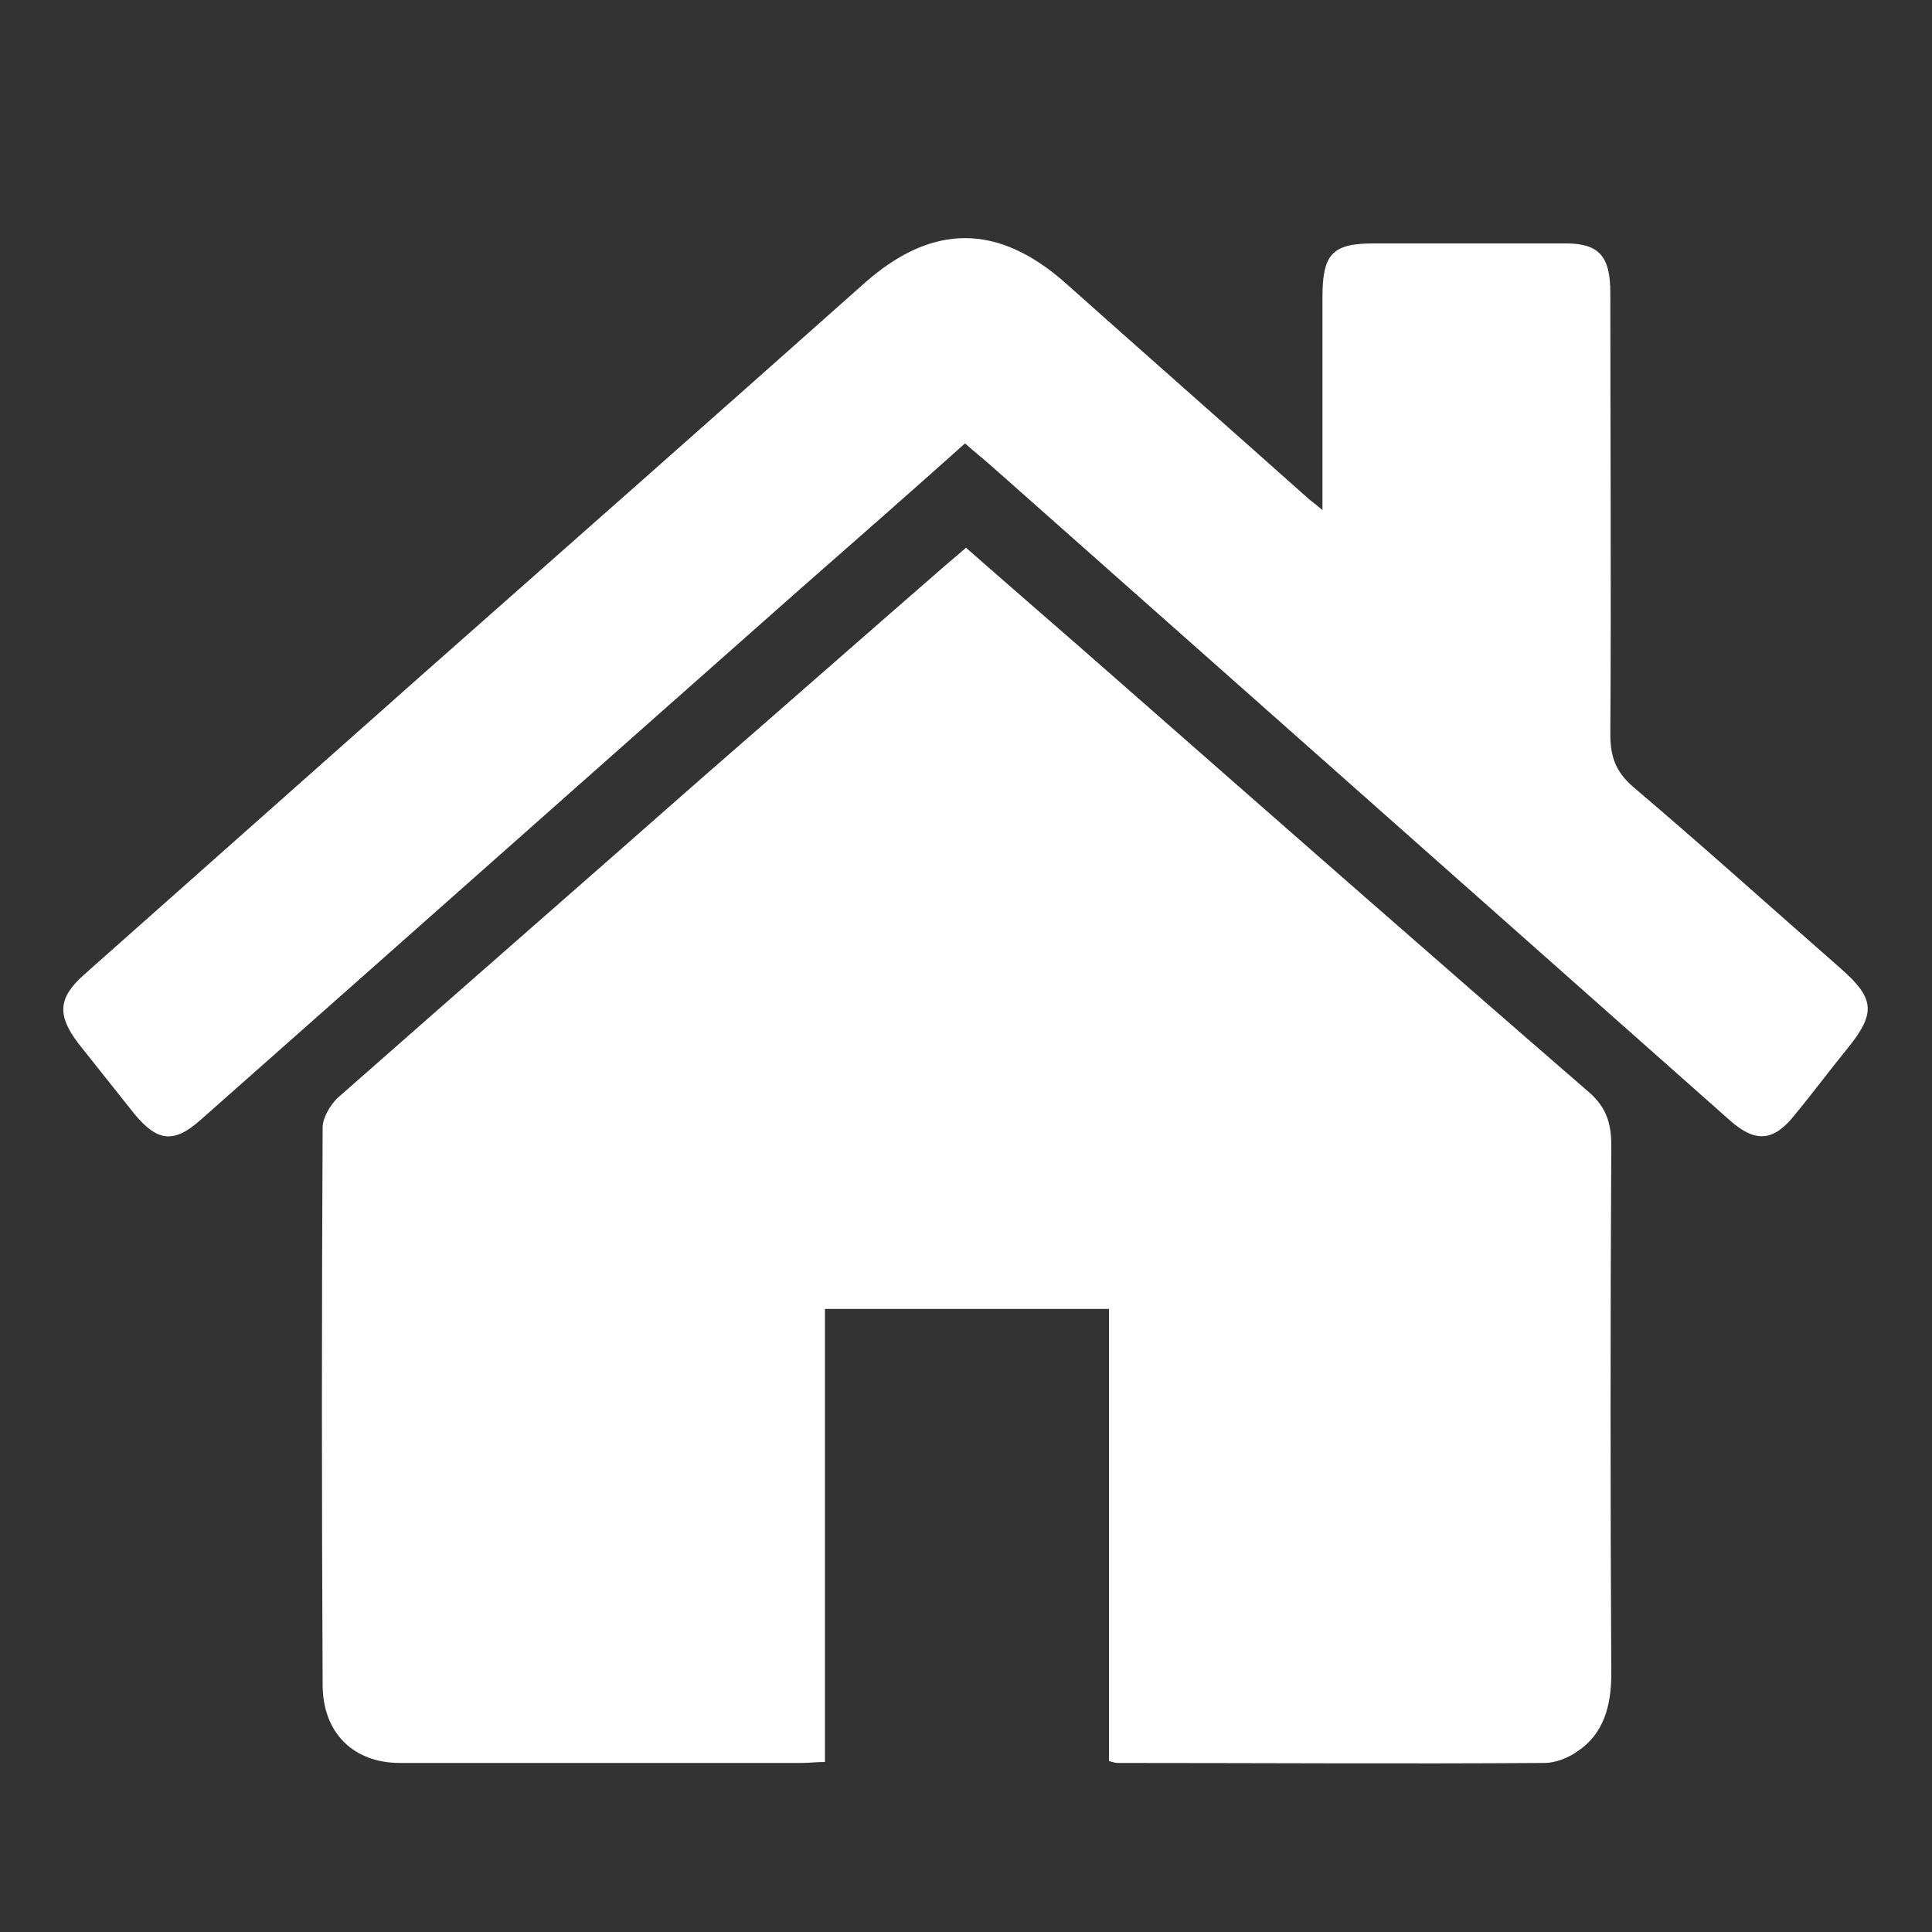
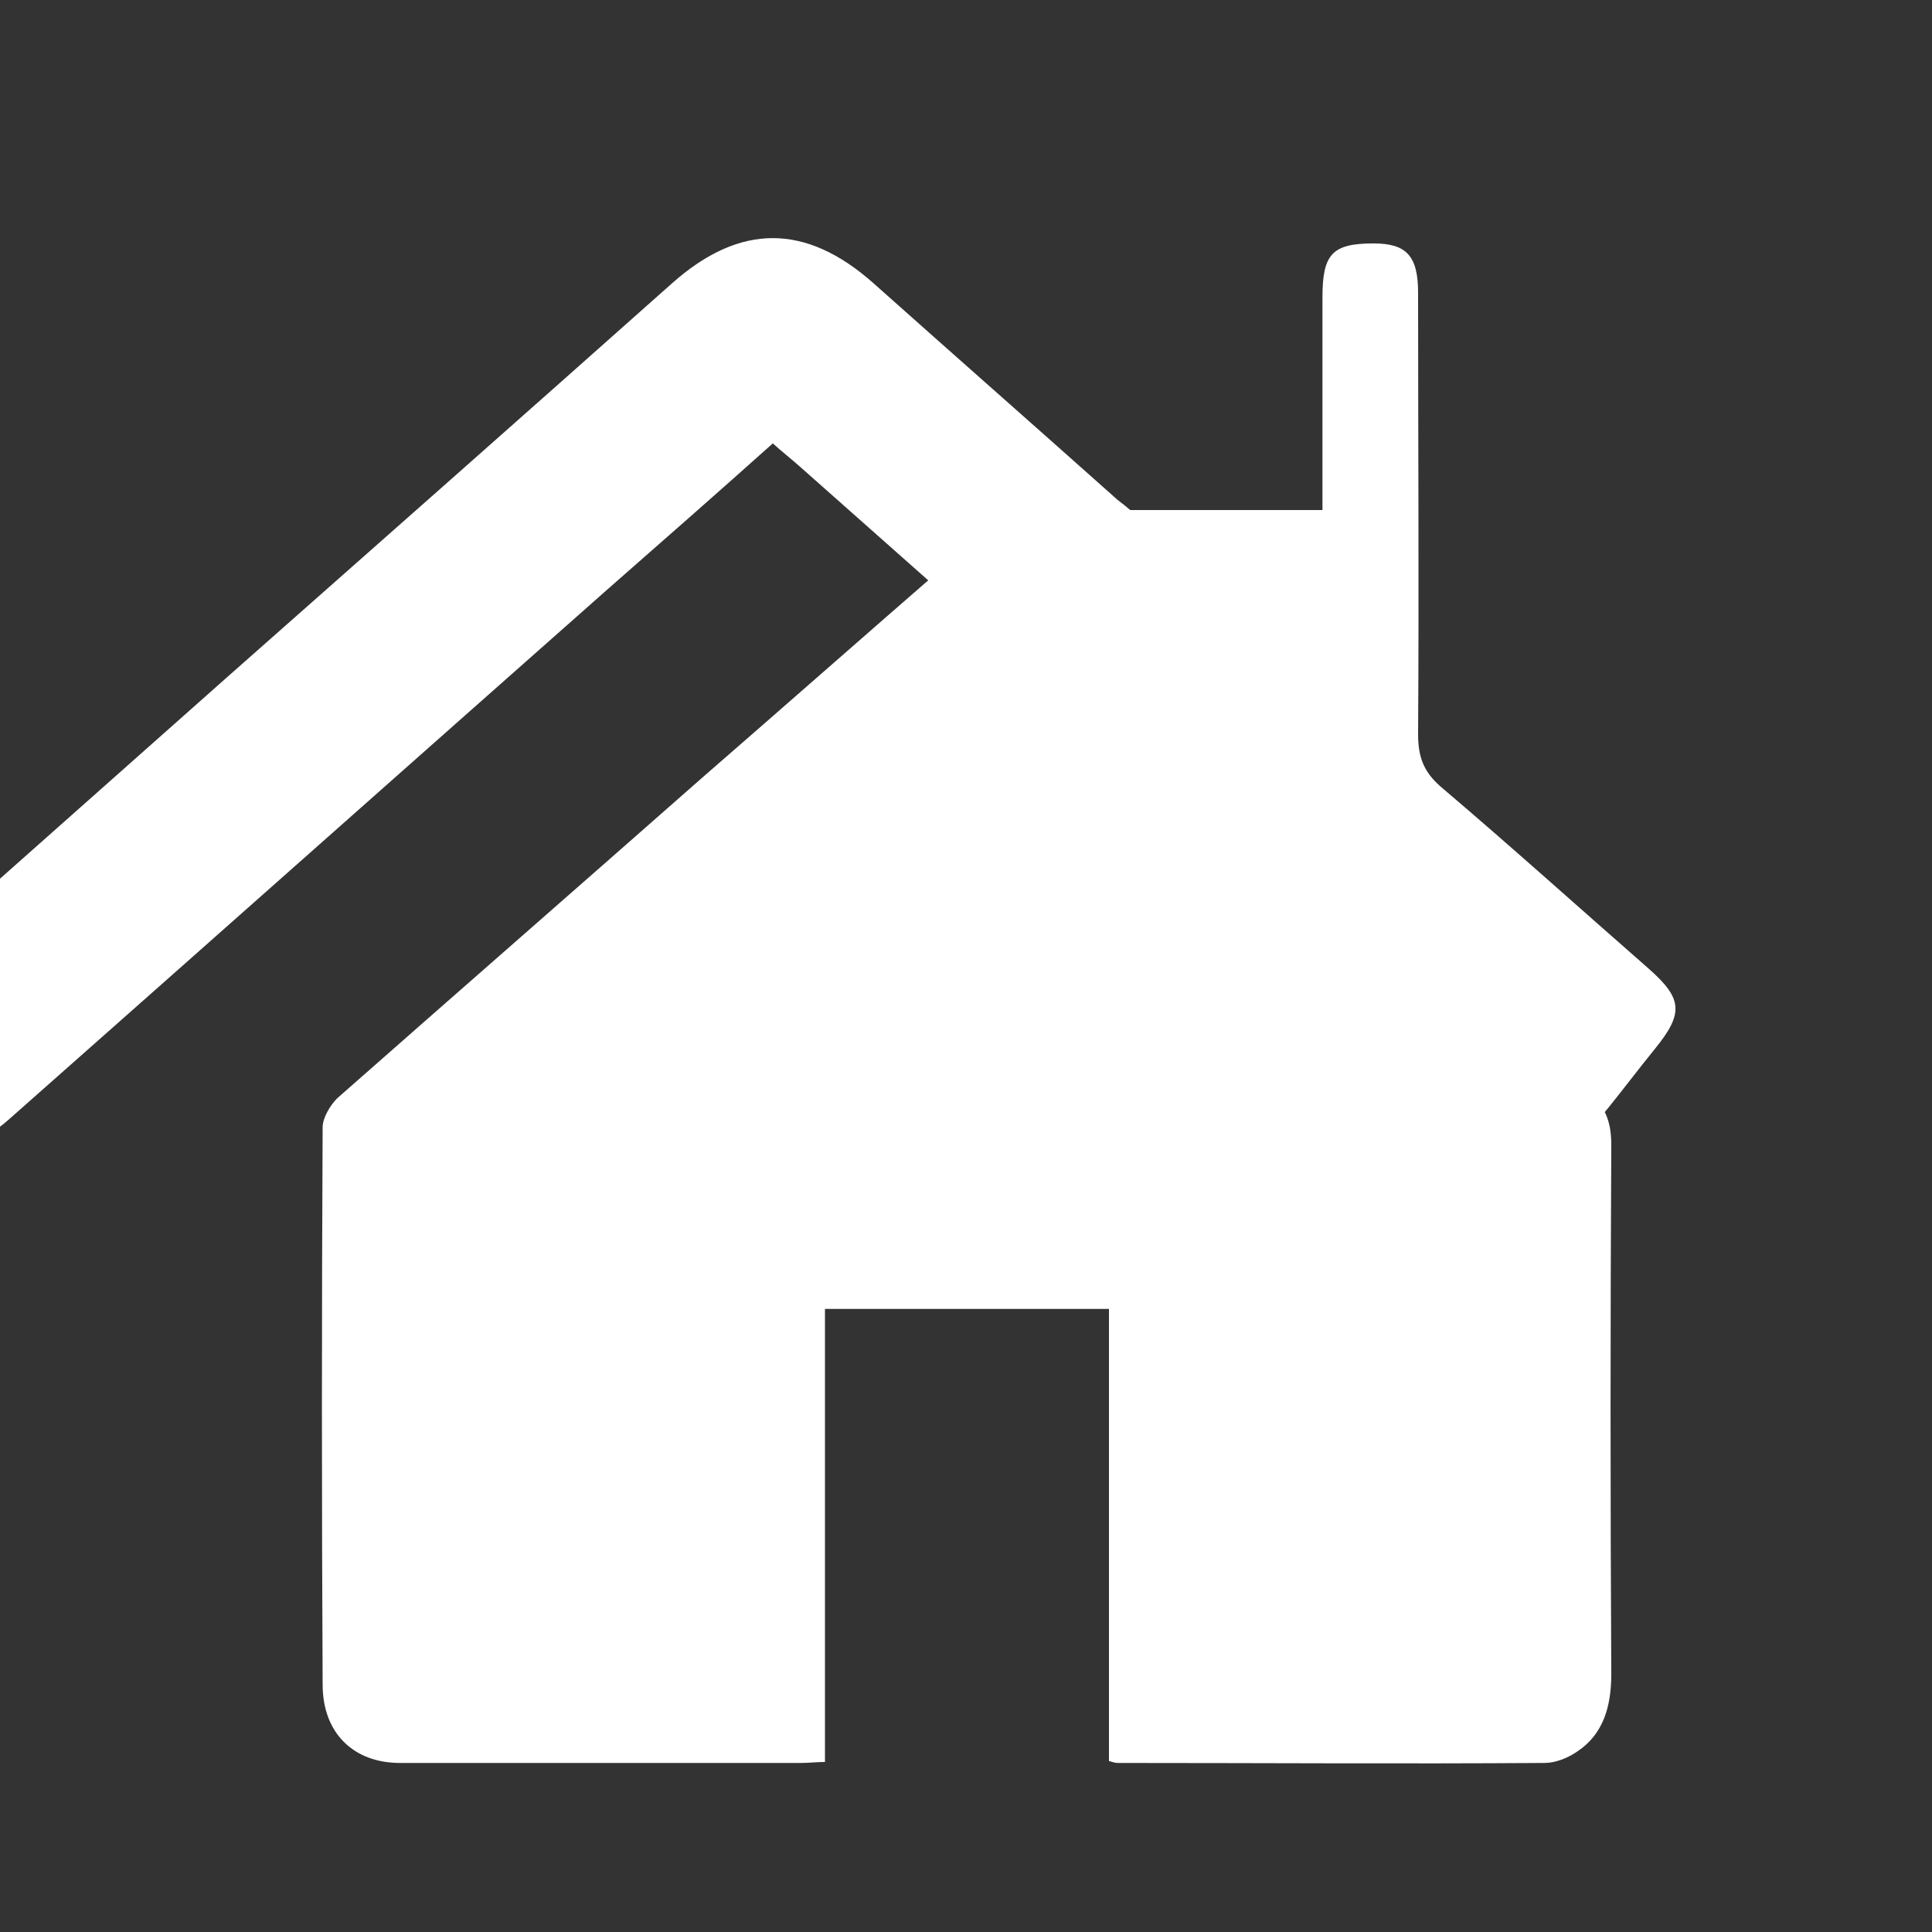
<svg xmlns="http://www.w3.org/2000/svg" t="1494143887117" class="icon" style="" viewBox="0 0 1024 1024" version="1.1" p-id="3493" width="64" height="64">
  <rect x="0" y="0" width="1024" height="1024" fill="#333333" stroke="none" />
  <defs>
    <style type="text/css" />
  </defs>
-   <path d="M587.776 933.376v-239.616h-150.528v240.128c-4.608 0-8.704 0.512-12.288 0.512h-212.992c-24.576 0-40.96-15.872-40.96-41.472-0.512-98.304-0.512-197.12 0-295.424 0-5.12 4.096-11.776 7.68-15.36 64.512-56.832 129.024-113.152 193.536-169.984 43.008-37.376 86.016-75.264 129.024-112.64 3.584-3.072 6.656-5.632 10.752-9.216 25.6 22.528 51.2 44.544 76.8 67.072 83.968 73.728 167.936 147.456 252.416 220.672 9.216 7.68 12.8 15.872 12.8 28.672-0.512 93.696-0.512 186.88 0 280.576 0 16.896-4.096 31.744-17.92 40.96-5.12 3.584-11.776 6.144-17.408 6.144-75.264 0.512-151.04 0-226.304 0-1.536 0-2.56-0.512-4.608-1.024z m113.152-663.04v-112.64c0-23.04 5.12-28.672 27.136-28.672h101.888c17.408 0 23.552 6.656 23.552 26.112 0 77.824 0.512 156.16 0 233.984 0 12.288 3.072 19.968 11.776 27.648 37.376 31.744 73.728 64.512 110.592 96.768 17.92 15.872 18.432 23.552 3.072 42.496-9.216 11.264-17.92 23.04-27.648 34.816-11.264 14.336-20.992 14.848-34.304 3.072-130.56-115.712-260.608-230.912-391.168-346.624-4.608-4.096-9.216-7.68-14.336-12.288-29.184 26.112-58.368 51.712-87.552 77.312-105.984 93.696-211.456 187.392-317.44 281.088-14.336 12.8-23.04 11.776-35.328-3.072-9.728-12.288-19.968-25.088-29.696-37.376-11.264-14.848-10.752-24.064 3.072-36.352 58.88-52.224 118.272-104.96 177.152-157.184 78.848-69.632 157.696-139.264 236.544-209.408 35.84-31.744 70.656-31.744 106.496 0 42.496 37.888 84.992 75.264 127.488 113.152 2.048 2.048 4.608 3.584 8.704 7.168z" fill="#ffffff" p-id="3494" />
+   <path d="M587.776 933.376v-239.616h-150.528v240.128c-4.608 0-8.704 0.512-12.288 0.512h-212.992c-24.576 0-40.96-15.872-40.96-41.472-0.512-98.304-0.512-197.12 0-295.424 0-5.12 4.096-11.776 7.68-15.36 64.512-56.832 129.024-113.152 193.536-169.984 43.008-37.376 86.016-75.264 129.024-112.64 3.584-3.072 6.656-5.632 10.752-9.216 25.6 22.528 51.2 44.544 76.8 67.072 83.968 73.728 167.936 147.456 252.416 220.672 9.216 7.68 12.8 15.872 12.8 28.672-0.512 93.696-0.512 186.88 0 280.576 0 16.896-4.096 31.744-17.92 40.96-5.12 3.584-11.776 6.144-17.408 6.144-75.264 0.512-151.04 0-226.304 0-1.536 0-2.56-0.512-4.608-1.024z m113.152-663.04v-112.64c0-23.04 5.12-28.672 27.136-28.672c17.408 0 23.552 6.656 23.552 26.112 0 77.824 0.512 156.16 0 233.984 0 12.288 3.072 19.968 11.776 27.648 37.376 31.744 73.728 64.512 110.592 96.768 17.92 15.872 18.432 23.552 3.072 42.496-9.216 11.264-17.92 23.04-27.648 34.816-11.264 14.336-20.992 14.848-34.304 3.072-130.56-115.712-260.608-230.912-391.168-346.624-4.608-4.096-9.216-7.68-14.336-12.288-29.184 26.112-58.368 51.712-87.552 77.312-105.984 93.696-211.456 187.392-317.44 281.088-14.336 12.8-23.04 11.776-35.328-3.072-9.728-12.288-19.968-25.088-29.696-37.376-11.264-14.848-10.752-24.064 3.072-36.352 58.88-52.224 118.272-104.96 177.152-157.184 78.848-69.632 157.696-139.264 236.544-209.408 35.84-31.744 70.656-31.744 106.496 0 42.496 37.888 84.992 75.264 127.488 113.152 2.048 2.048 4.608 3.584 8.704 7.168z" fill="#ffffff" p-id="3494" />
</svg>